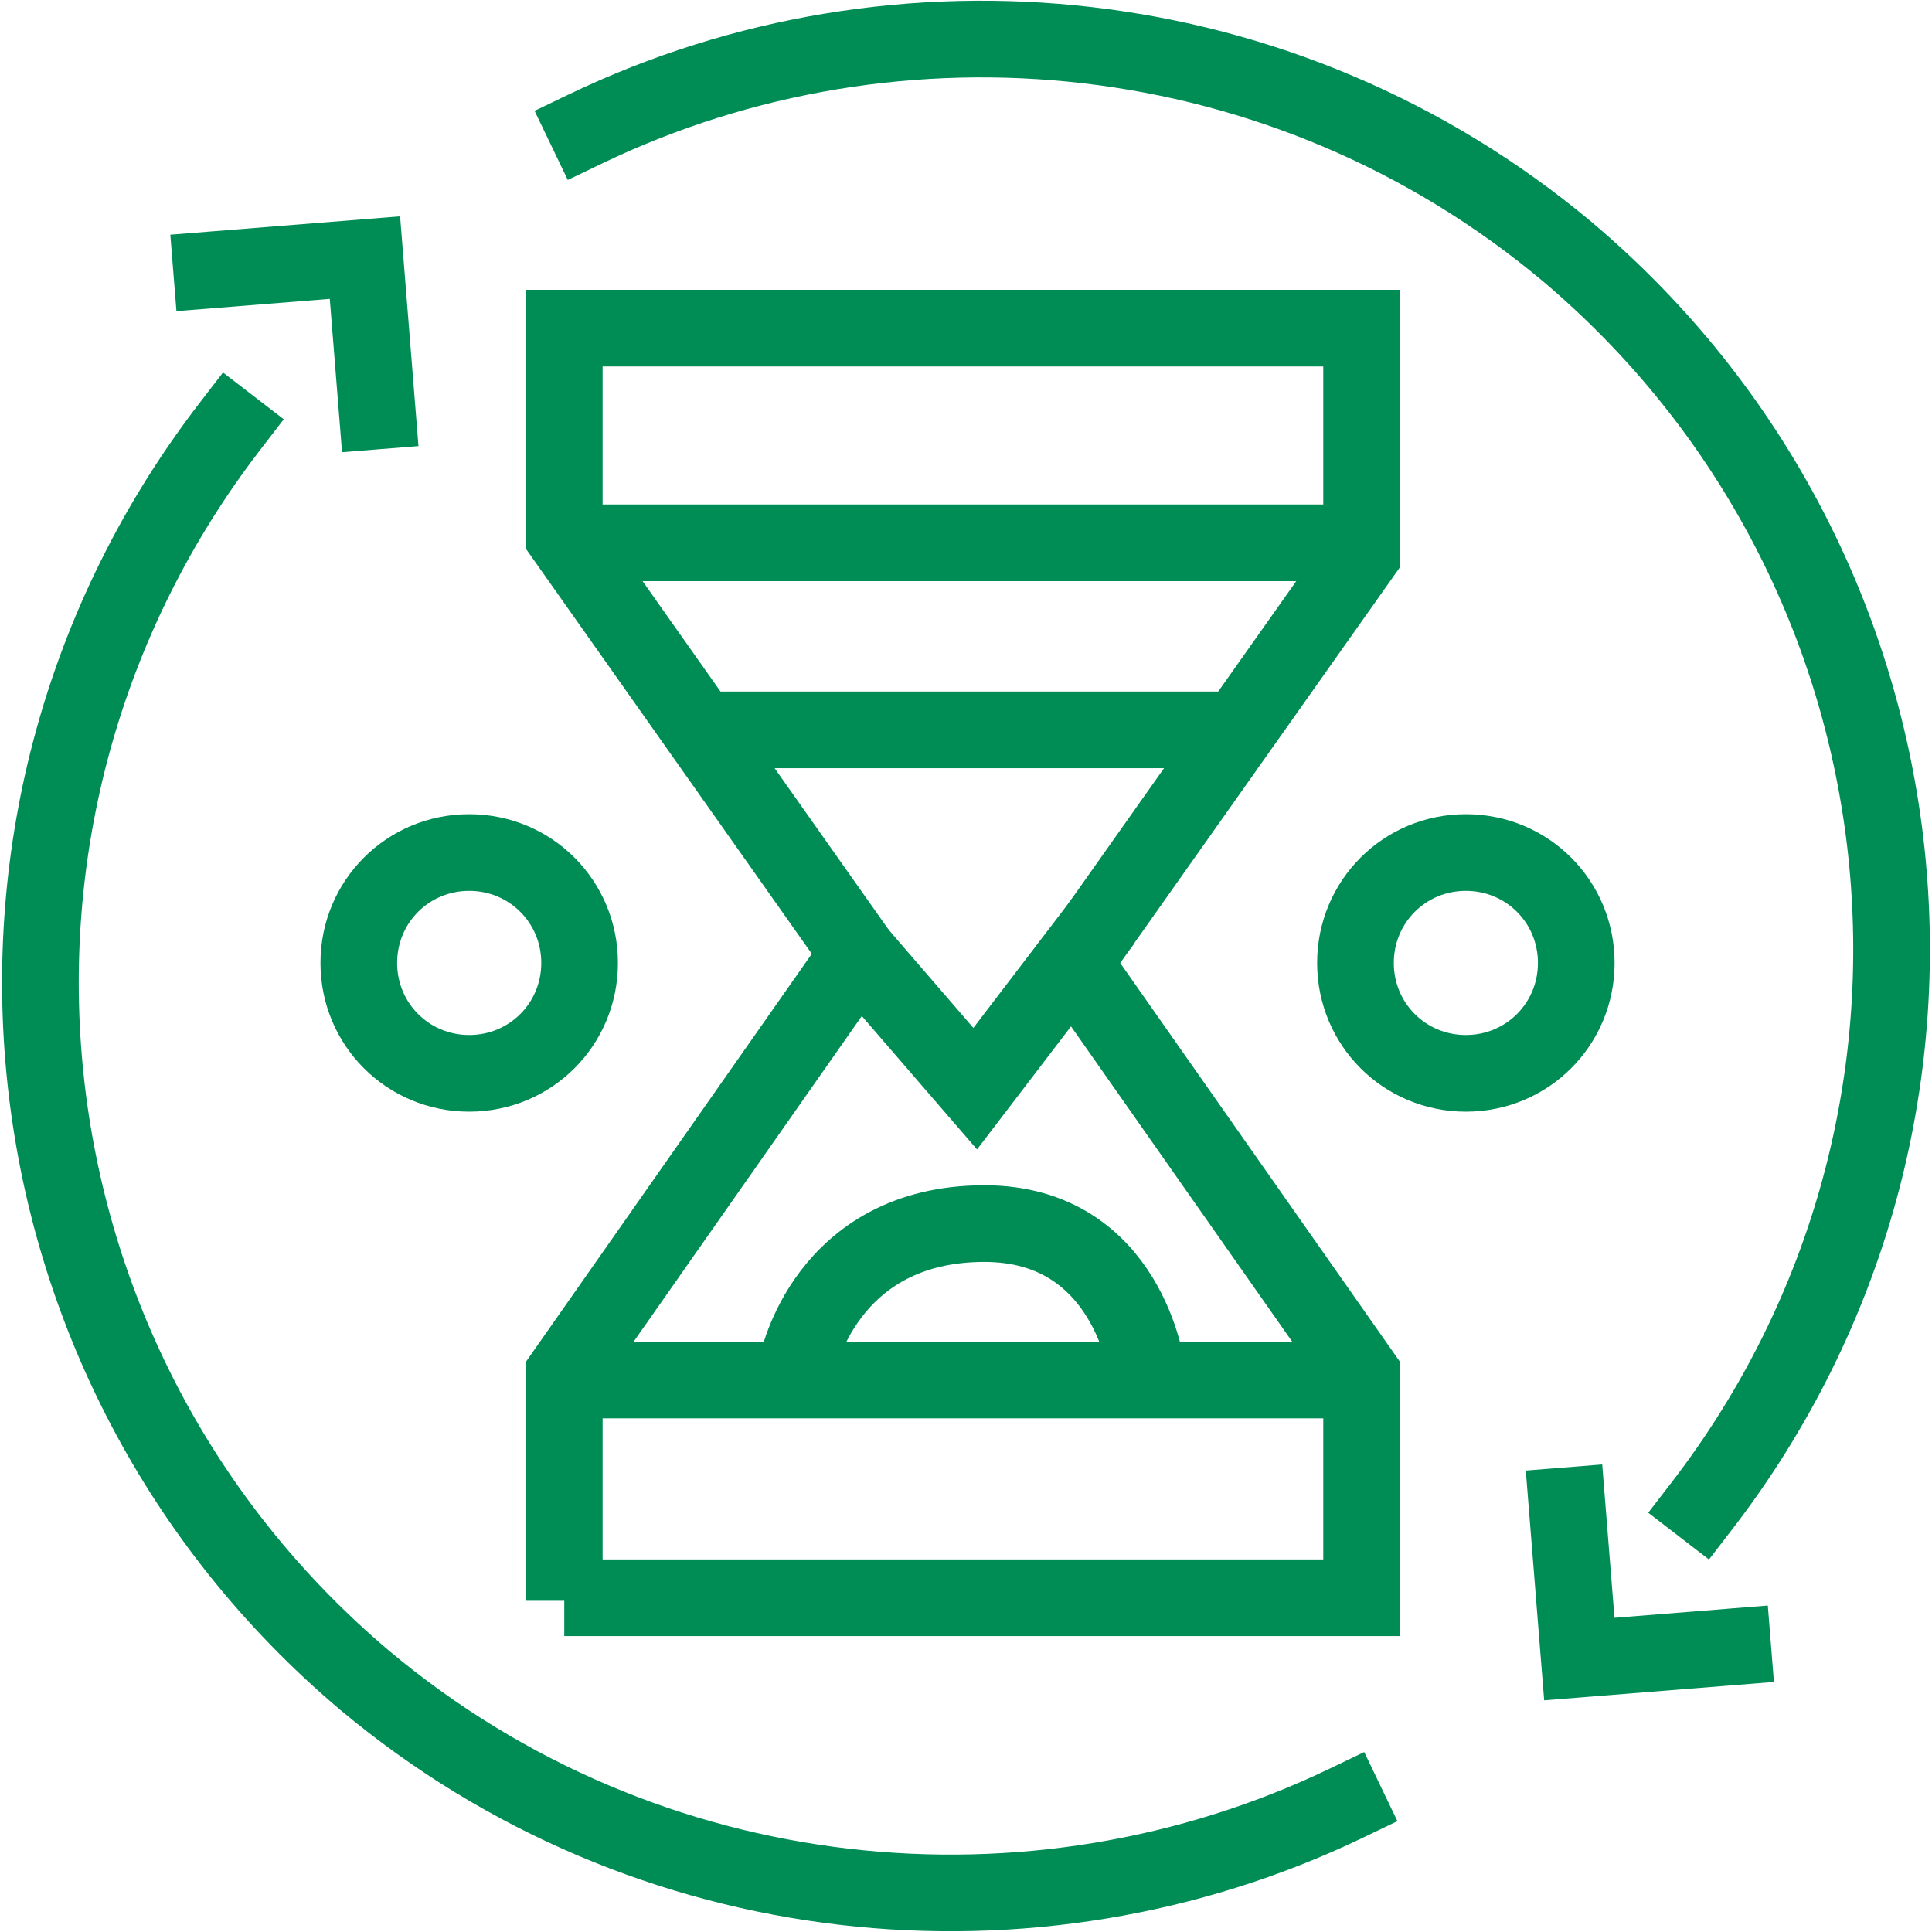
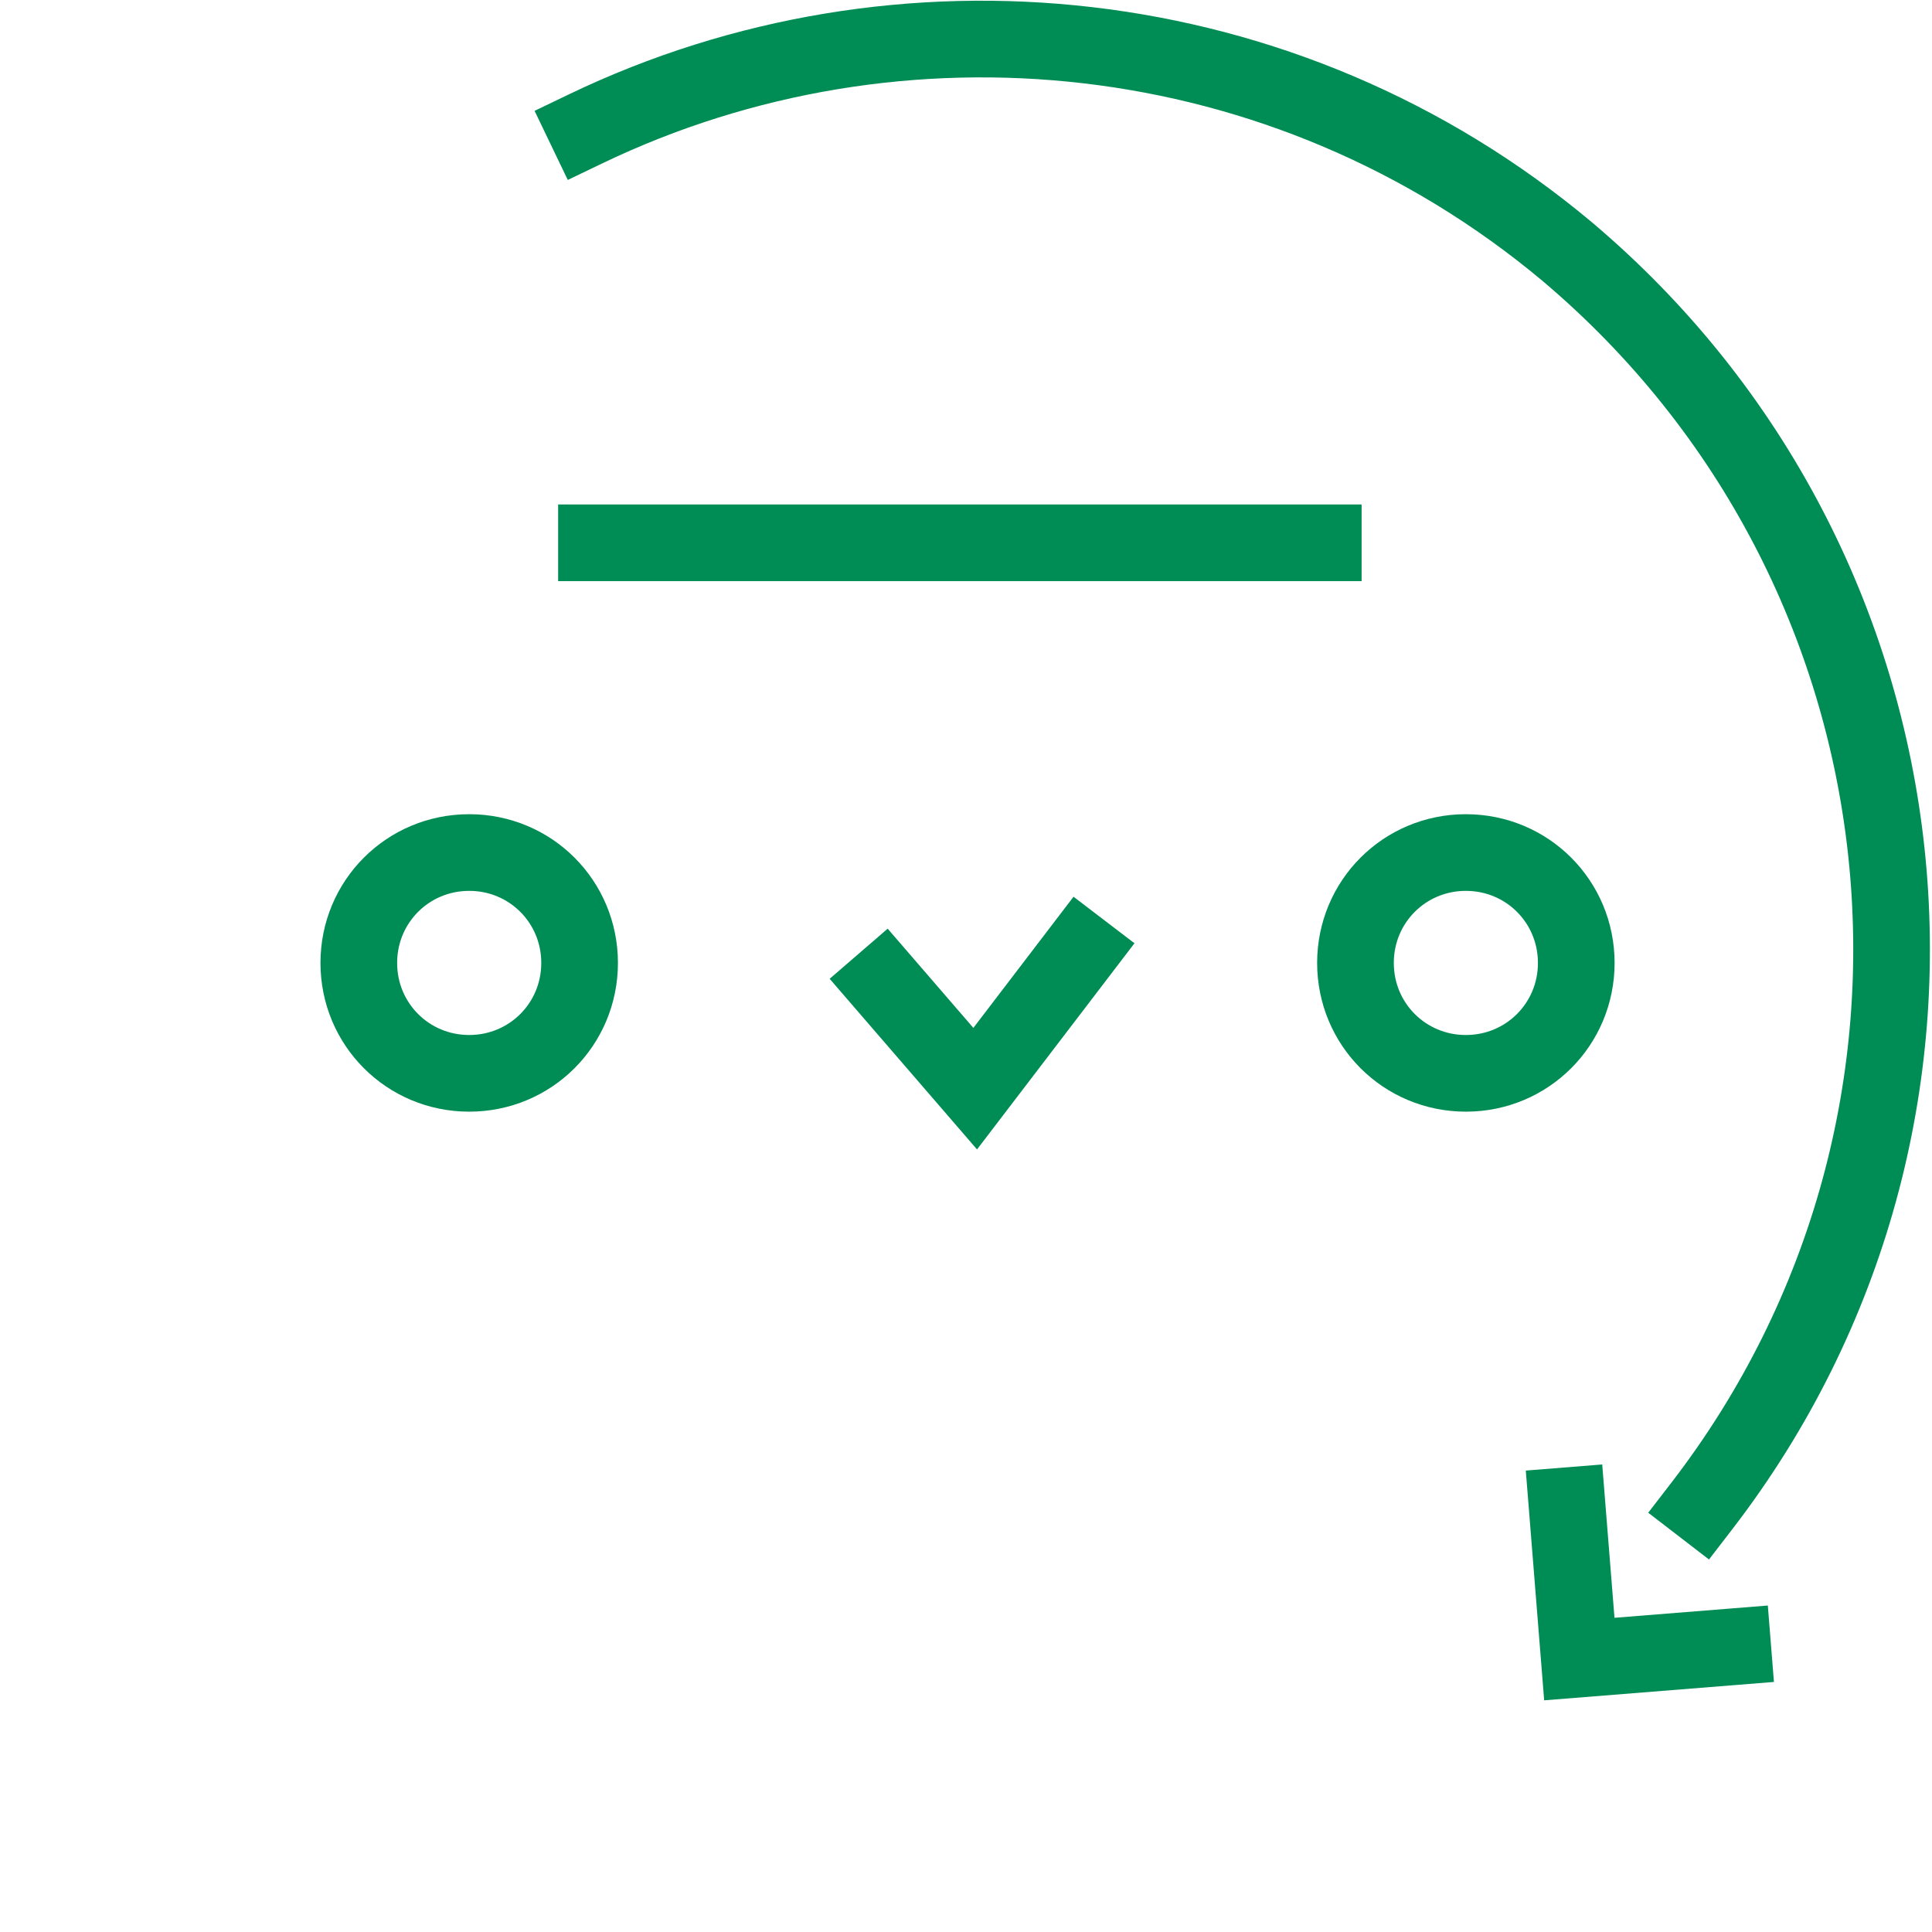
<svg xmlns="http://www.w3.org/2000/svg" id="Layer_1" data-name="Layer 1" viewBox="0 0 63 63">
  <defs>
    <style>      .cls-1, .cls-2 {        fill: none;        stroke: #008c55;        stroke-miterlimit: 10;        stroke-width: 2.5px;      }      .cls-2 {        stroke-linecap: square;      }    </style>
  </defs>
-   <path class="cls-2" d="M6.9,8.8l5-.4.4,5M43.9,58.8c-10.2,4.9-22.8,3.7-32-4C-.3,44.5-2.2,26.5,7.5,13.9" />
  <path class="cls-2" d="M56.5,53.7l-5,.4-.4-5M19.1,4.2C29.3-.7,41.9.5,51.1,8.2c12.2,10.3,14.1,28.3,4.4,40.9" />
-   <path class="cls-1" d="M18.4,52.2v-7.4l9.6-13.7-9.6-13.6v-6.8h26v7.4l-9.4,13.3,9.4,13.4v7.3h-26Z" />
  <path class="cls-1" d="M18.2,17.7h26.2" />
-   <path class="cls-1" d="M18.2,45h26.2" />
-   <path class="cls-1" d="M22.9,23.8h17.6" />
  <path class="cls-1" d="M28,31.1l3.8,4.4,4.2-5.5" />
-   <path class="cls-1" d="M26,44.5s.9-4.6,6.1-4.6c4.7,0,5.3,4.8,5.3,4.8" />
  <path class="cls-1" d="M18.9,31.4c0,2-1.6,3.6-3.6,3.6s-3.6-1.6-3.6-3.6,1.6-3.6,3.6-3.6,3.6,1.6,3.6,3.6Z" />
  <path class="cls-1" d="M51.4,31.4c0,2-1.6,3.6-3.6,3.6s-3.6-1.6-3.6-3.6,1.6-3.6,3.6-3.6,3.6,1.6,3.6,3.6Z" />
</svg>